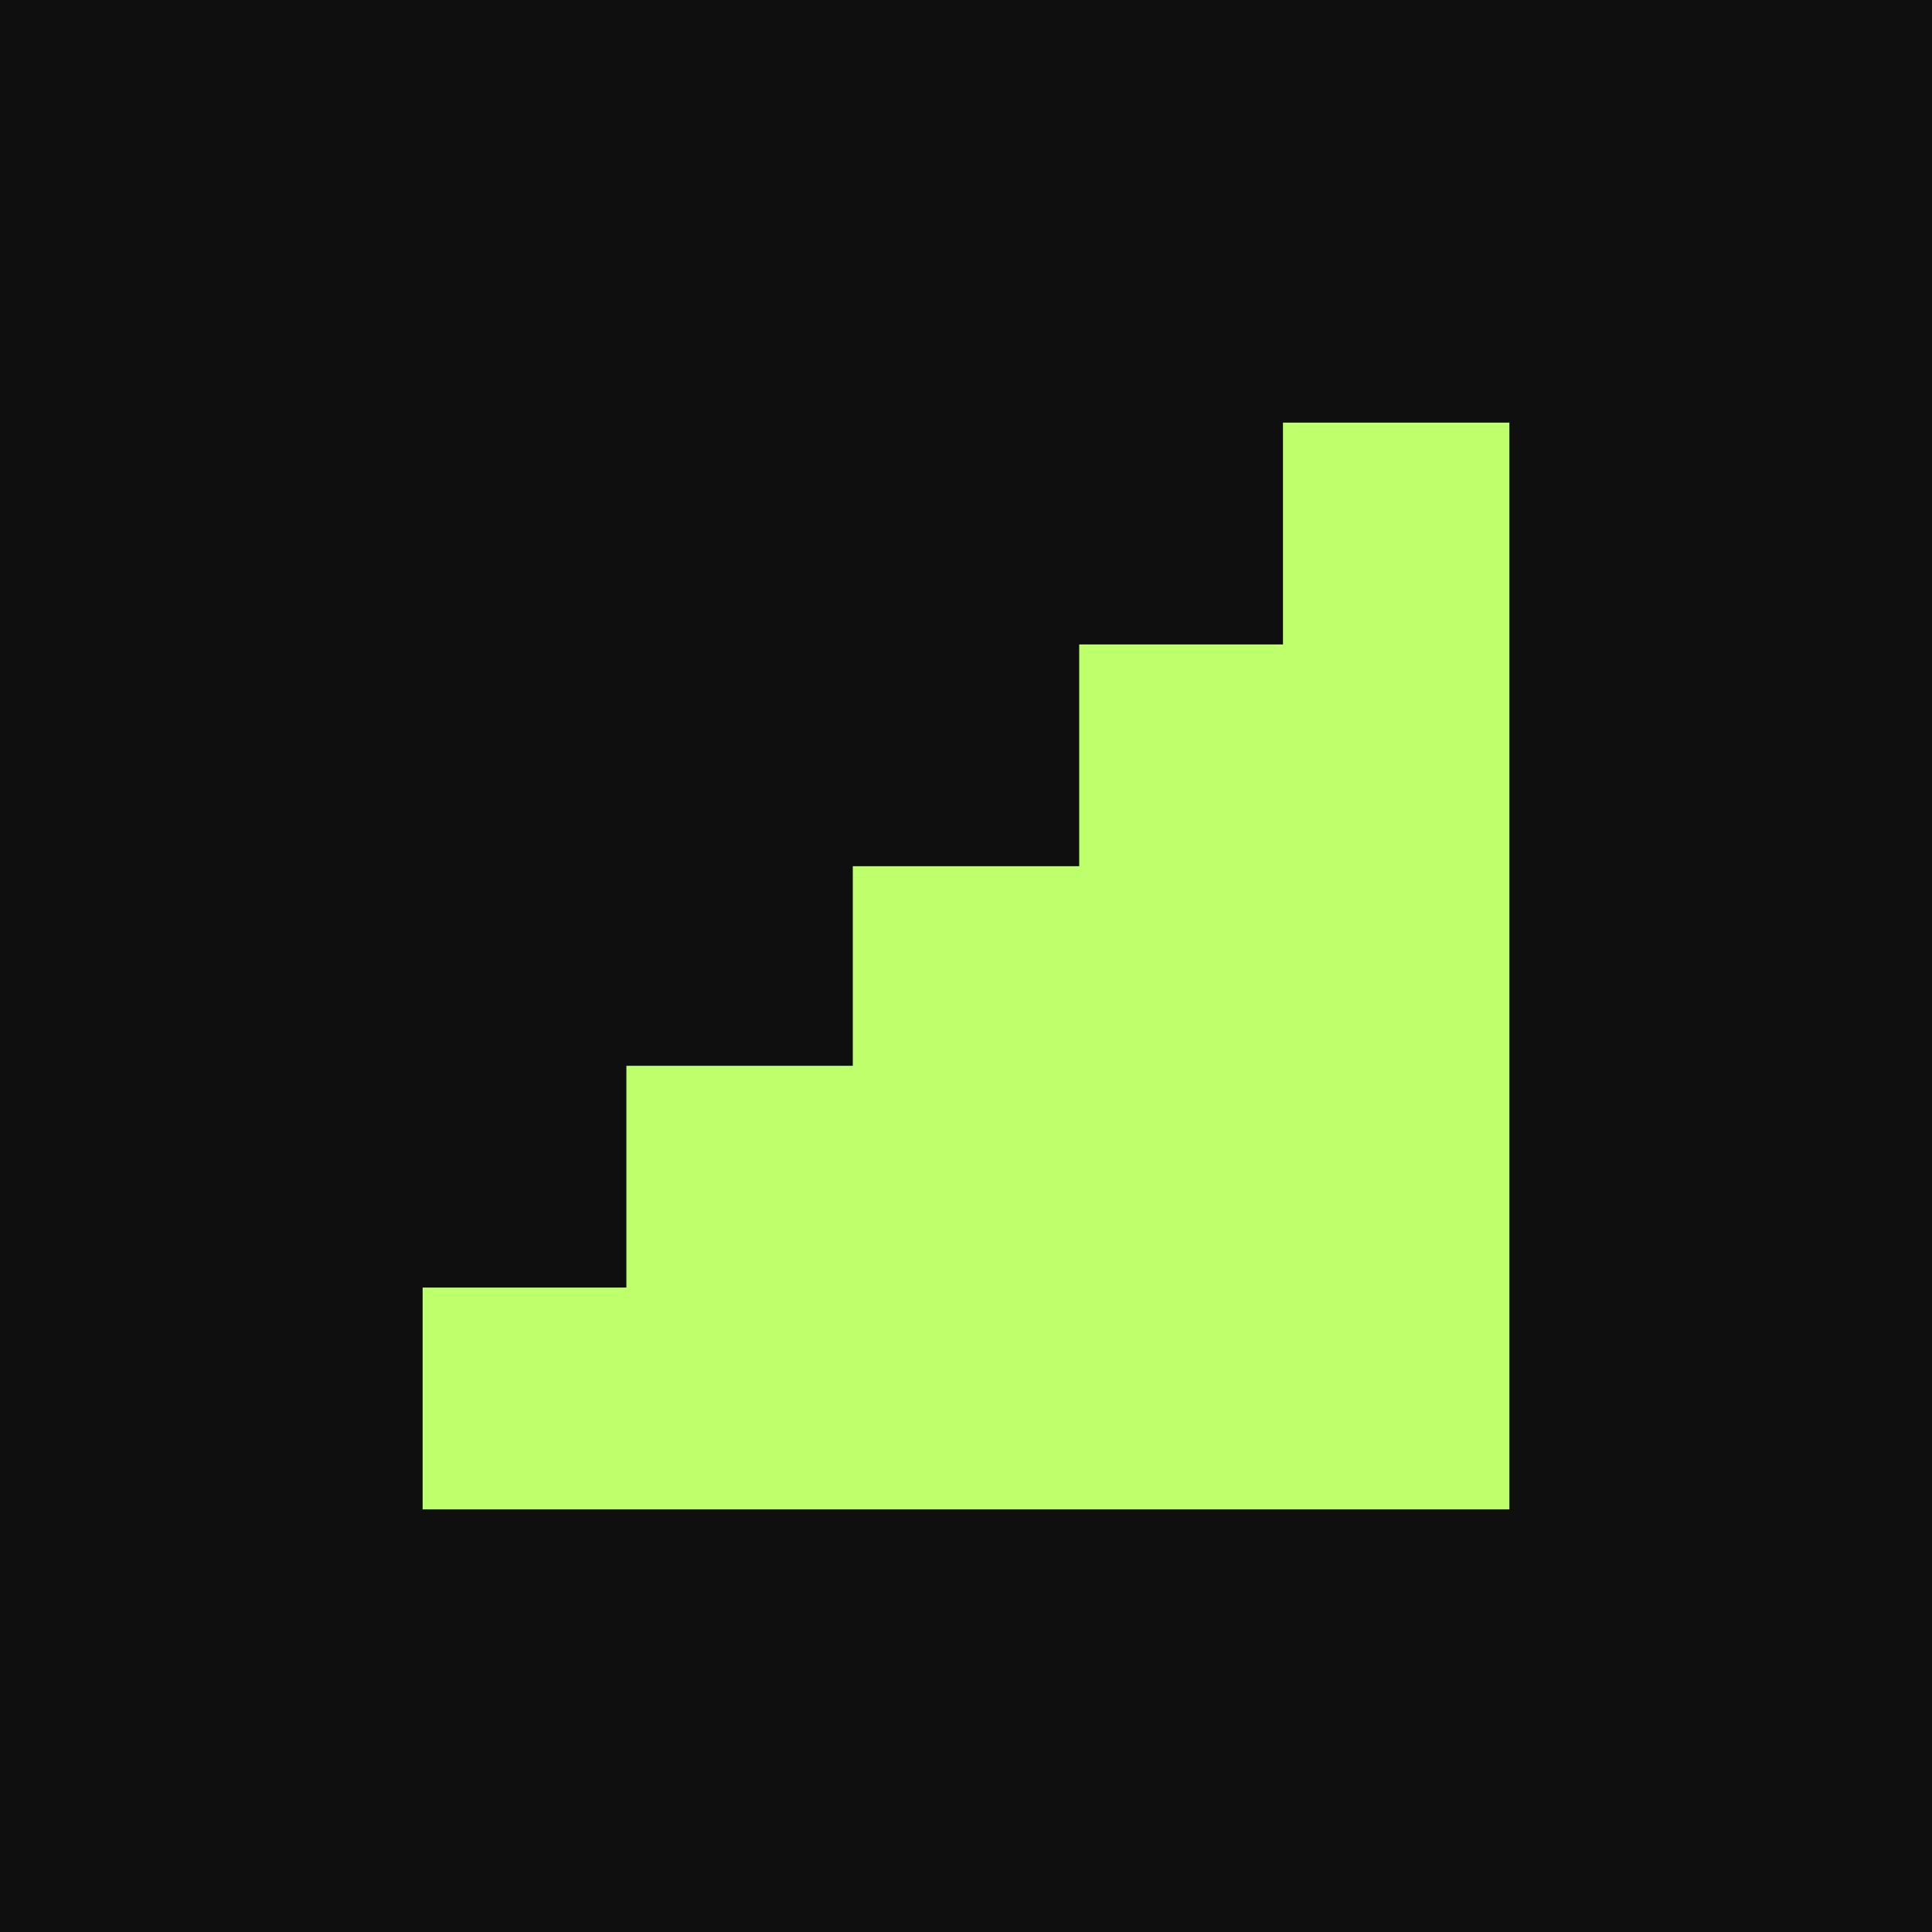
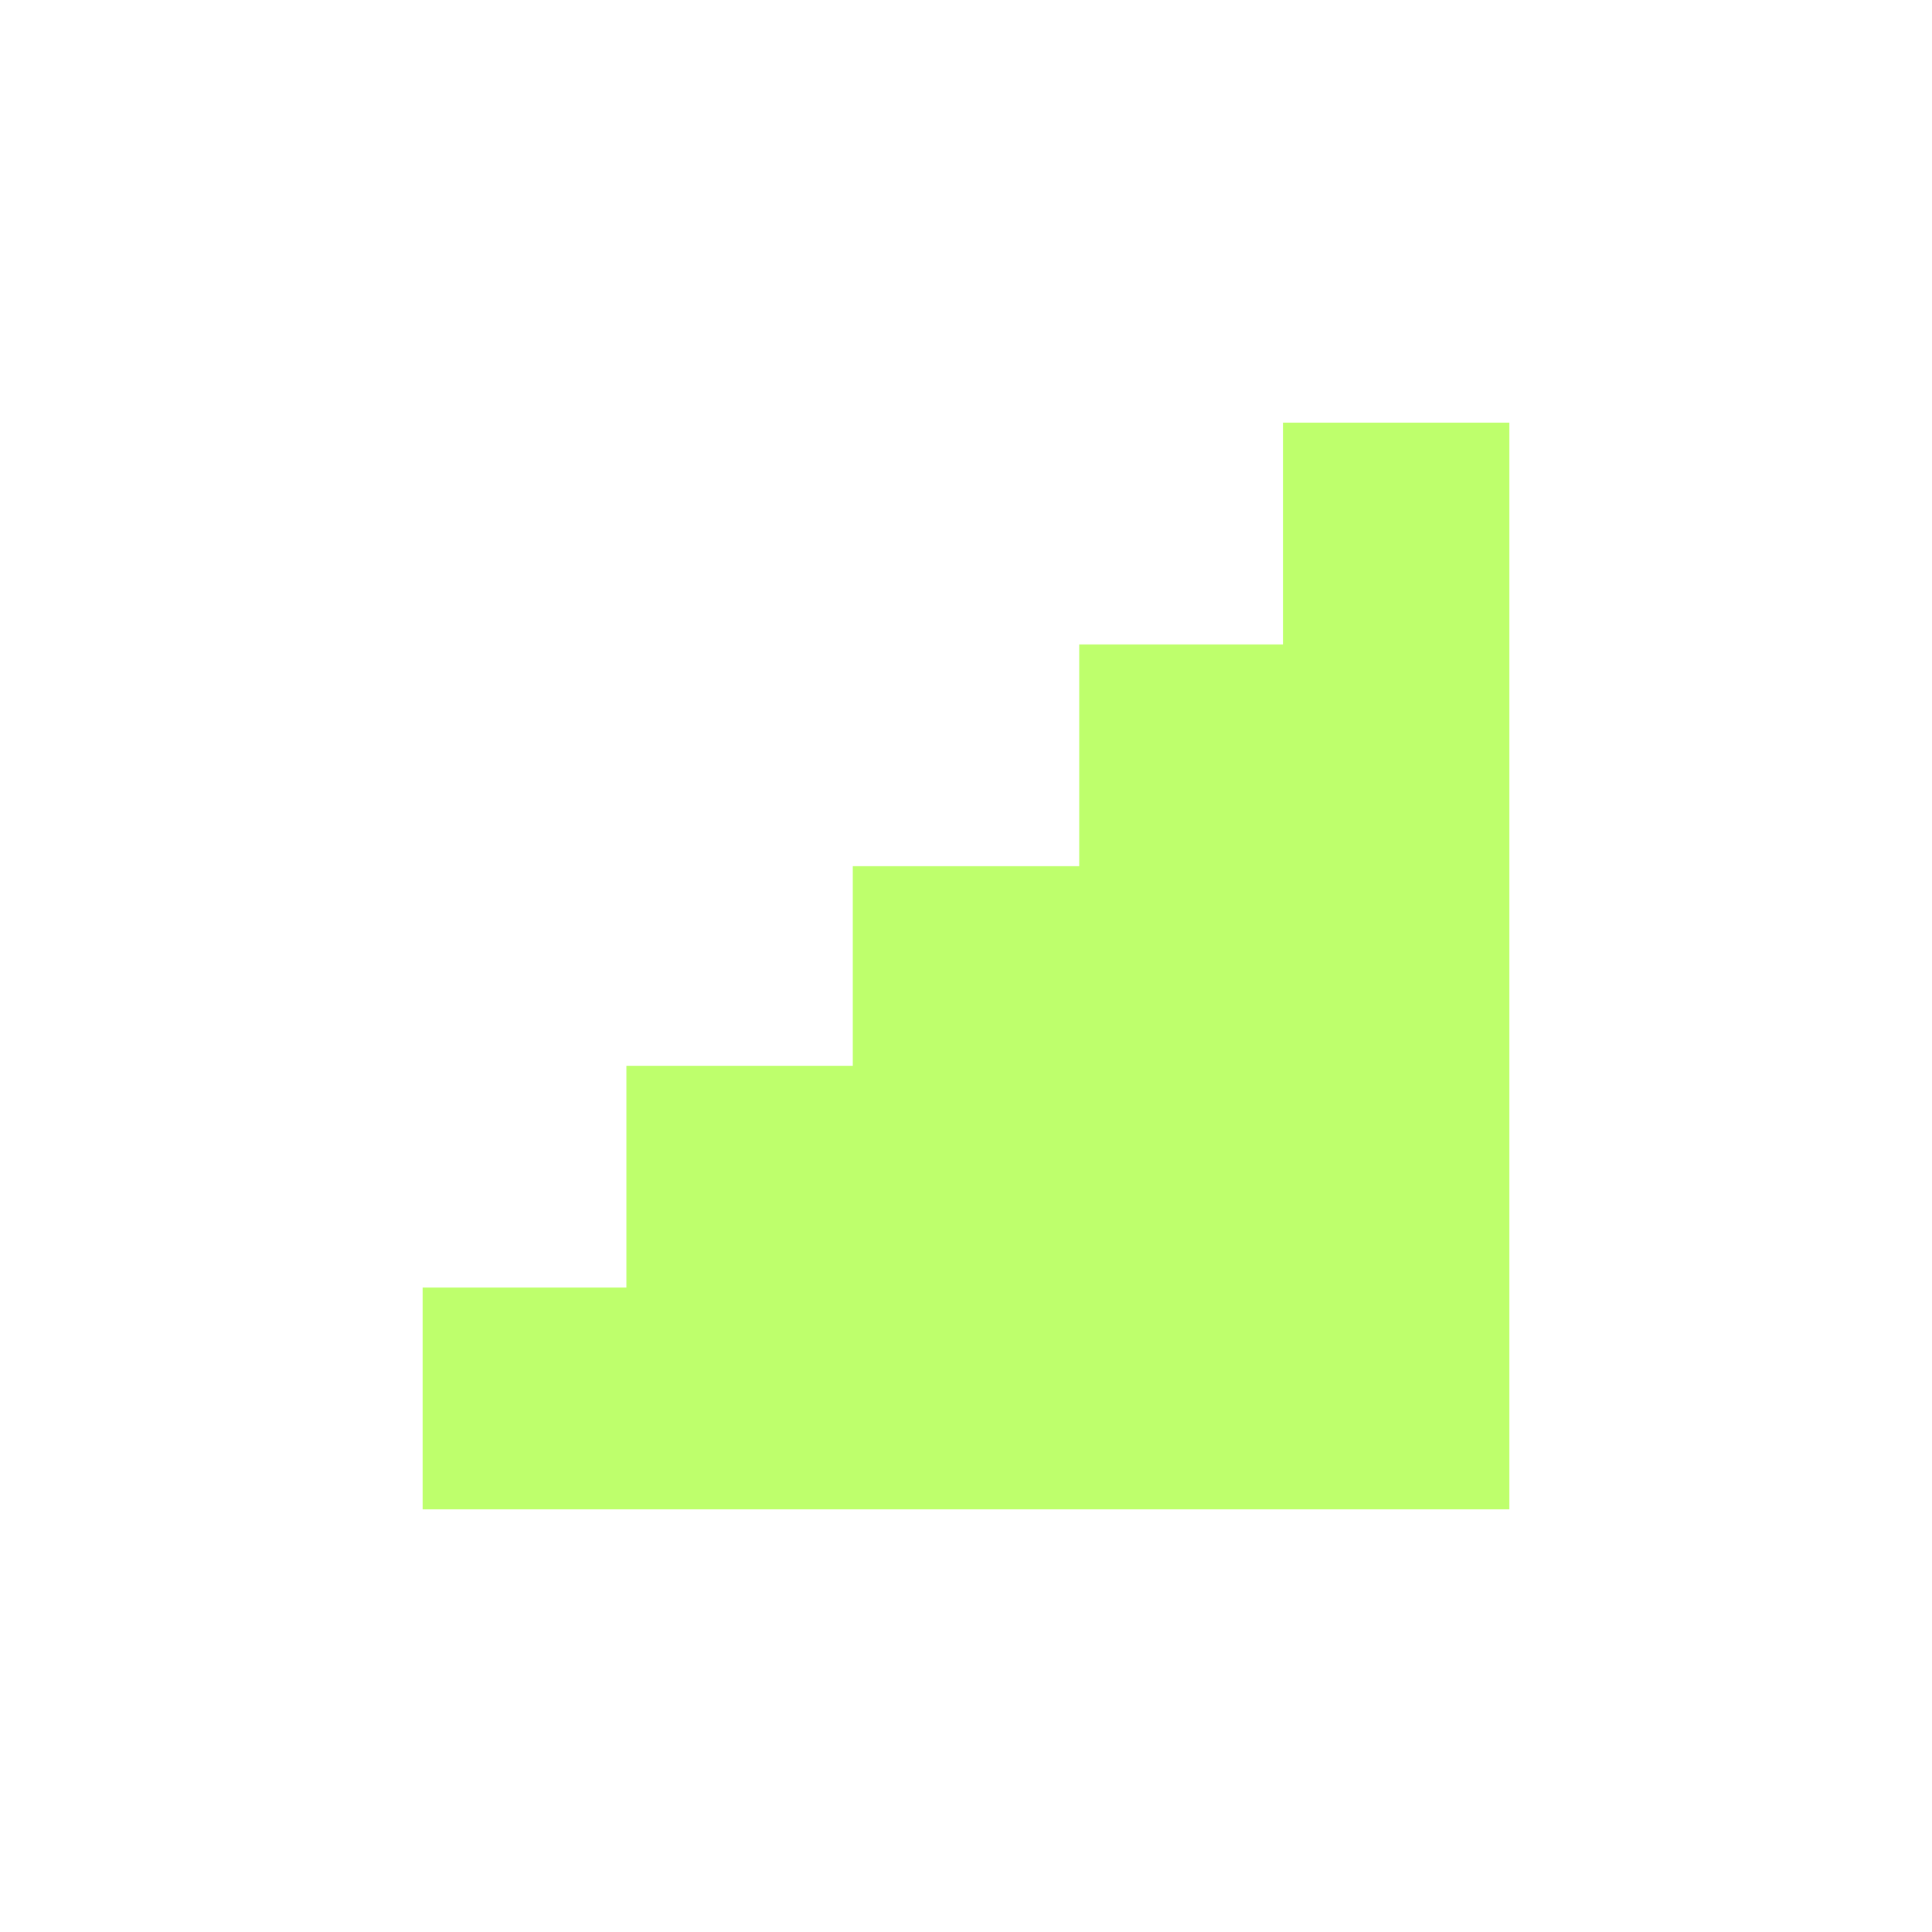
<svg xmlns="http://www.w3.org/2000/svg" width="32" height="32" viewBox="0 0 32 32" fill="none">
-   <rect width="32" height="32" fill="#0F0F0F" />
  <path d="M7 25L25 25L25 7L21.25 7L21.25 10.674L17.875 10.674L17.875 14.347L14.125 14.347L14.125 17.653L10.375 17.653L10.375 21.326L7 21.326L7 25Z" fill="#BEFF6C" />
</svg>